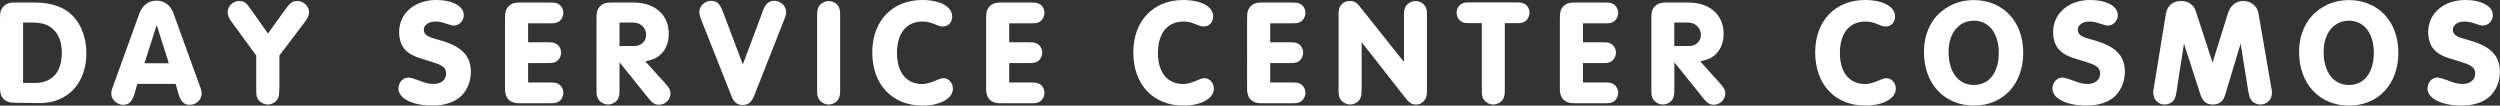
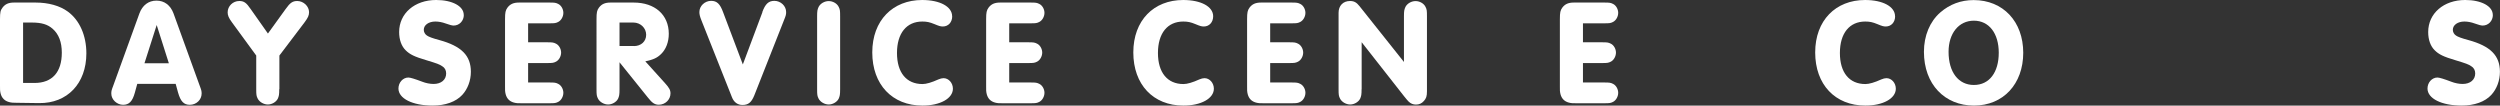
<svg xmlns="http://www.w3.org/2000/svg" id="b" viewBox="0 0 322.75 13.63">
  <rect x="0" y="0" width="322.75" height="13.63" fill="#333333" stroke="none" />
  <defs>
    <style>.d{fill:#fff;stroke-width:0px;}</style>
  </defs>
  <g id="c">
    <path class="d" d="M0,2.49C0,1.57.06,1.34.32.99c.35-.47.8-.66,1.48-.66h2.8c1.65,0,3.13.41,4.16,1.17,1.52,1.11,2.39,3.09,2.39,5.39,0,3.89-2.47,6.47-6.11,6.42l-2.9-.04C.59,13.32-.07,12.64,0,11.1V2.49ZM4.46,10.71c2.27,0,3.52-1.38,3.52-3.91,0-1.36-.39-2.39-1.19-3.09-.64-.56-1.42-.8-2.68-.8h-1.13v7.8h1.48Z" />
    <path class="d" d="M17.72,10.83l-.31,1.13c-.31,1.13-.74,1.57-1.52,1.57s-1.52-.66-1.52-1.44c0-.33.02-.43.25-1.03l3.38-9.33c.39-1.05,1.17-1.65,2.2-1.65s1.81.6,2.2,1.65l3.38,9.33c.23.6.25.72.25,1.03,0,.78-.68,1.44-1.52,1.44-.78,0-1.19-.43-1.52-1.57l-.31-1.13h-4.98ZM20.23,3.23l-1.58,4.94h3.15l-1.57-4.94Z" />
    <path class="d" d="M36.05,11.51c0,.72-.04.89-.19,1.24-.23.43-.76.74-1.28.74s-1.07-.31-1.3-.74c-.18-.35-.2-.51-.2-1.24v-4.34l-3.13-4.28c-.43-.58-.56-.91-.56-1.3,0-.8.68-1.46,1.5-1.46.6,0,.91.21,1.48,1.05l2.22,3.15,2.29-3.17c.58-.82.91-1.03,1.5-1.03.8,0,1.52.68,1.52,1.44,0,.43-.14.72-.6,1.34l-3.23,4.26v4.34Z" />
    <path class="d" d="M59.88,1.92c0,.78-.58,1.38-1.32,1.38q-.29,0-1.03-.27c-.43-.16-.91-.25-1.32-.25-.87,0-1.5.45-1.5,1.07,0,.29.16.58.41.74q.35.25,1.59.58c2.86.78,4.08,2,4.08,4.1,0,1.13-.41,2.22-1.11,2.98-.82.89-2.18,1.38-3.83,1.38-2.59,0-4.41-.91-4.41-2.2,0-.78.58-1.42,1.28-1.42q.37,0,1.79.54c.45.18,1.01.29,1.46.29.99,0,1.63-.54,1.63-1.36,0-.41-.18-.74-.51-.93-.37-.25-.64-.35-2.06-.78-1.52-.45-2.12-.74-2.66-1.28-.54-.53-.84-1.36-.84-2.35,0-2.41,2-4.14,4.78-4.14,2.08,0,3.56.8,3.56,1.92Z" />
    <path class="d" d="M68.18,5.46h2.49c.64,0,.8.02,1.11.18.39.19.66.68.66,1.15s-.27.97-.66,1.17c-.31.16-.47.18-1.11.18h-2.49v2.51h2.78c.64,0,.8.02,1.11.18.39.19.66.68.66,1.15s-.27.97-.66,1.17c-.31.16-.45.18-1.11.18h-3.6c-1.56.08-2.24-.6-2.16-2.16V2.49c0-.89.06-1.15.31-1.5.35-.47.8-.66,1.48-.66h3.97c.64,0,.8.02,1.11.18.39.19.66.68.66,1.15s-.27.97-.66,1.17c-.31.16-.45.18-1.11.18h-2.78v2.47Z" />
    <path class="d" d="M79.98,11.51c0,.72-.04.89-.19,1.24-.23.43-.76.74-1.28.74s-1.07-.31-1.3-.74c-.18-.35-.2-.51-.2-1.24V2.49c0-.91.06-1.15.31-1.5.35-.47.8-.66,1.48-.66h3.01c2.74,0,4.53,1.58,4.53,4.03,0,1.05-.35,2-1.01,2.63-.51.49-.97.7-2.02.93l2.53,2.8c.56.62.72.91.72,1.34,0,.8-.68,1.46-1.5,1.46-.52,0-.86-.21-1.42-.93l-3.66-4.55v3.48ZM81.83,5.95c.93,0,1.59-.6,1.59-1.46s-.72-1.58-1.65-1.58h-1.79v3.03h1.85Z" />
    <path class="d" d="M98.41,1.57c.39-1.07.82-1.46,1.56-1.46.82,0,1.52.66,1.52,1.44,0,.35-.04.47-.29,1.09l-3.83,9.7c-.37.89-.76,1.21-1.52,1.21-.62,0-1.11-.35-1.36-1.01l-3.93-9.9c-.21-.53-.27-.78-.27-1.09,0-.78.7-1.44,1.52-1.44.74,0,1.15.39,1.54,1.46l2.55,6.75,2.53-6.75Z" />
    <path class="d" d="M105.49,2.12c0-.72.04-.89.2-1.24.23-.43.76-.74,1.3-.74s1.07.31,1.28.74c.18.35.19.51.19,1.24v9.39c0,.72-.04.89-.19,1.24-.23.43-.76.74-1.28.74s-1.07-.31-1.3-.74c-.18-.35-.2-.51-.2-1.24V2.12Z" />
    <path class="d" d="M122.93,2.1c0,.78-.51,1.32-1.21,1.32-.29,0-.49-.06-1.09-.31-.6-.25-.99-.33-1.56-.33-2.04,0-3.27,1.52-3.27,4.06s1.22,4.01,3.29,4.01q.74,0,2.06-.6c.23-.1.47-.16.66-.16.66,0,1.21.62,1.21,1.36,0,1.26-1.65,2.18-3.93,2.18-3.91,0-6.48-2.72-6.48-6.86s2.65-6.77,6.44-6.77c2.31,0,3.87.86,3.87,2.1Z" />
    <path class="d" d="M130.29,5.46h2.49c.64,0,.8.02,1.11.18.39.19.66.68.66,1.15s-.27.97-.66,1.17c-.31.16-.47.18-1.11.18h-2.49v2.51h2.78c.64,0,.8.02,1.11.18.39.19.66.68.66,1.15s-.27.97-.66,1.17c-.31.16-.45.18-1.11.18h-3.6c-1.56.08-2.24-.6-2.16-2.16V2.49c0-.89.06-1.15.31-1.5.35-.47.8-.66,1.48-.66h3.97c.64,0,.8.02,1.11.18.39.19.66.68.66,1.15s-.27.97-.66,1.17c-.31.16-.45.18-1.11.18h-2.78v2.47Z" />
    <path class="d" d="M156.62,2.1c0,.78-.51,1.32-1.21,1.32-.29,0-.49-.06-1.09-.31-.6-.25-.99-.33-1.56-.33-2.04,0-3.27,1.52-3.27,4.06s1.23,4.01,3.29,4.01q.74,0,2.06-.6c.23-.1.47-.16.66-.16.66,0,1.21.62,1.21,1.36,0,1.26-1.65,2.18-3.93,2.18-3.91,0-6.47-2.72-6.47-6.86s2.64-6.77,6.44-6.77c2.32,0,3.87.86,3.87,2.1Z" />
    <path class="d" d="M163.98,5.46h2.49c.64,0,.8.02,1.11.18.39.19.66.68.66,1.15s-.27.97-.66,1.17c-.31.16-.47.18-1.11.18h-2.49v2.51h2.78c.64,0,.8.02,1.11.18.39.19.66.68.66,1.15s-.27.97-.66,1.17c-.31.16-.45.18-1.11.18h-3.6c-1.56.08-2.24-.6-2.16-2.16V2.49c0-.89.06-1.15.31-1.5.35-.47.8-.66,1.48-.66h3.97c.64,0,.8.02,1.11.18.39.19.66.68.66,1.15s-.27.97-.66,1.17c-.31.16-.45.18-1.11.18h-2.78v2.47Z" />
    <path class="d" d="M175.78,11.51c0,.72-.04.89-.19,1.24-.23.43-.76.74-1.28.74s-1.07-.31-1.3-.74c-.18-.35-.2-.51-.2-1.24V1.65c0-.91.58-1.52,1.48-1.52.52,0,.84.18,1.22.66l5.74,7.21V2.12c0-.72.04-.89.2-1.24.23-.43.76-.74,1.3-.74s1.07.31,1.28.74c.18.35.19.51.19,1.24v9.67c0,.64-.1.93-.41,1.26-.27.31-.6.45-1.01.45-.37,0-.66-.12-.93-.37q-.12-.1-.6-.7l-5.48-6.98v6.07Z" />
-     <path class="d" d="M194.27,11.51c0,.72-.04.89-.2,1.24-.23.43-.76.74-1.28.74s-1.07-.31-1.3-.74c-.18-.35-.19-.51-.19-1.24V2.99h-1.48c-.64,0-.8-.02-1.11-.18-.39-.19-.66-.68-.66-1.17s.27-.95.66-1.15c.31-.16.45-.18,1.11-.18h5.87c.64,0,.8.02,1.11.18.39.19.66.68.66,1.15s-.27.97-.66,1.17c-.31.16-.45.18-1.11.18h-1.42v8.52Z" />
    <path class="d" d="M204.36,5.46h2.49c.64,0,.8.02,1.11.18.39.19.66.68.66,1.15s-.27.97-.66,1.17c-.31.16-.47.18-1.11.18h-2.49v2.51h2.78c.64,0,.8.02,1.11.18.39.19.66.68.66,1.15s-.27.97-.66,1.17c-.31.16-.45.18-1.11.18h-3.6c-1.56.08-2.24-.6-2.16-2.16V2.49c0-.89.06-1.15.31-1.5.35-.47.8-.66,1.48-.66h3.97c.64,0,.8.02,1.11.18.39.19.66.68.66,1.15s-.27.97-.66,1.17c-.31.16-.45.18-1.11.18h-2.78v2.47Z" />
-     <path class="d" d="M216.16,11.51c0,.72-.04.89-.19,1.24-.23.43-.76.74-1.28.74s-1.07-.31-1.3-.74c-.18-.35-.2-.51-.2-1.24V2.49c0-.91.06-1.15.31-1.5.35-.47.8-.66,1.48-.66h3.01c2.74,0,4.53,1.58,4.53,4.03,0,1.05-.35,2-1.01,2.63-.51.49-.97.7-2.02.93l2.53,2.8c.56.62.72.91.72,1.34,0,.8-.68,1.46-1.5,1.46-.52,0-.86-.21-1.42-.93l-3.66-4.55v3.48ZM218,5.95c.93,0,1.59-.6,1.59-1.46s-.72-1.58-1.65-1.58h-1.79v3.03h1.85Z" />
    <path class="d" d="M244.66,2.1c0,.78-.51,1.32-1.21,1.32-.29,0-.49-.06-1.09-.31-.6-.25-.99-.33-1.56-.33-2.04,0-3.27,1.52-3.27,4.06s1.22,4.01,3.29,4.01q.74,0,2.06-.6c.23-.1.47-.16.66-.16.66,0,1.21.62,1.21,1.36,0,1.26-1.65,2.18-3.93,2.18-3.91,0-6.48-2.72-6.48-6.86s2.65-6.77,6.44-6.77c2.31,0,3.87.86,3.87,2.1Z" />
    <path class="d" d="M261.2,6.81c0,4.04-2.59,6.82-6.36,6.82s-6.46-2.74-6.46-6.94c0-2.08.76-3.91,2.12-5.09,1.21-1.05,2.66-1.59,4.3-1.59,3.79,0,6.4,2.76,6.4,6.81ZM251.56,6.69c0,2.61,1.26,4.28,3.27,4.28s3.21-1.65,3.21-4.16-1.26-4.14-3.21-4.14-3.27,1.63-3.27,4.02Z" />
-     <path class="d" d="M273.41,1.92c0,.78-.58,1.38-1.32,1.38q-.29,0-1.03-.27c-.43-.16-.91-.25-1.32-.25-.87,0-1.5.45-1.5,1.07,0,.29.16.58.41.74q.35.25,1.59.58c2.86.78,4.08,2,4.08,4.1,0,1.13-.41,2.22-1.11,2.98-.82.89-2.18,1.38-3.83,1.38-2.59,0-4.41-.91-4.41-2.2,0-.78.58-1.42,1.28-1.42q.37,0,1.79.54c.45.18,1.01.29,1.46.29.99,0,1.63-.54,1.63-1.36,0-.41-.18-.74-.51-.93-.37-.25-.64-.35-2.06-.78-1.52-.45-2.12-.74-2.66-1.28-.54-.53-.84-1.36-.84-2.35,0-2.41,2-4.14,4.78-4.14,2.08,0,3.56.8,3.56,1.92Z" />
-     <path class="d" d="M281.01,11.74c-.12.72-.18.89-.39,1.21-.23.33-.7.54-1.17.54-.84,0-1.46-.64-1.46-1.52,0-.18.02-.41.08-.7l1.54-9.45c.18-1.09.88-1.69,2-1.69.88,0,1.59.49,1.85,1.26l2.18,6.69,2-6.4c.31-.97,1.05-1.56,1.96-1.56.97,0,1.81.66,1.96,1.56l1.65,9.55c.1.47.1.54.1.76,0,.86-.64,1.5-1.48,1.5-.47,0-.93-.21-1.17-.54-.23-.31-.27-.47-.41-1.21l-.99-6.11-1.83,6.09c-.27.91-.37,1.13-.62,1.36-.27.27-.66.41-1.13.41-.86,0-1.34-.41-1.65-1.42l-2.08-6.44-.95,6.11Z" />
-     <path class="d" d="M309.63,6.81c0,4.04-2.59,6.82-6.36,6.82s-6.46-2.74-6.46-6.94c0-2.08.76-3.91,2.12-5.09,1.21-1.05,2.66-1.59,4.3-1.59,3.79,0,6.4,2.76,6.4,6.81ZM299.98,6.69c0,2.61,1.26,4.28,3.27,4.28s3.21-1.65,3.21-4.16-1.26-4.14-3.21-4.14-3.27,1.63-3.27,4.02Z" />
    <path class="d" d="M321.83,1.92c0,.78-.58,1.38-1.32,1.38q-.29,0-1.03-.27c-.43-.16-.91-.25-1.32-.25-.87,0-1.5.45-1.5,1.07,0,.29.16.58.41.74q.35.25,1.59.58c2.86.78,4.08,2,4.08,4.1,0,1.13-.41,2.22-1.11,2.98-.82.89-2.18,1.38-3.83,1.38-2.59,0-4.41-.91-4.41-2.2,0-.78.58-1.42,1.28-1.42q.37,0,1.79.54c.45.18,1.01.29,1.46.29.99,0,1.63-.54,1.63-1.36,0-.41-.18-.74-.51-.93-.37-.25-.64-.35-2.06-.78-1.52-.45-2.12-.74-2.66-1.28-.54-.53-.84-1.36-.84-2.35,0-2.41,2-4.14,4.78-4.14,2.08,0,3.56.8,3.56,1.92Z" />
  </g>
</svg>